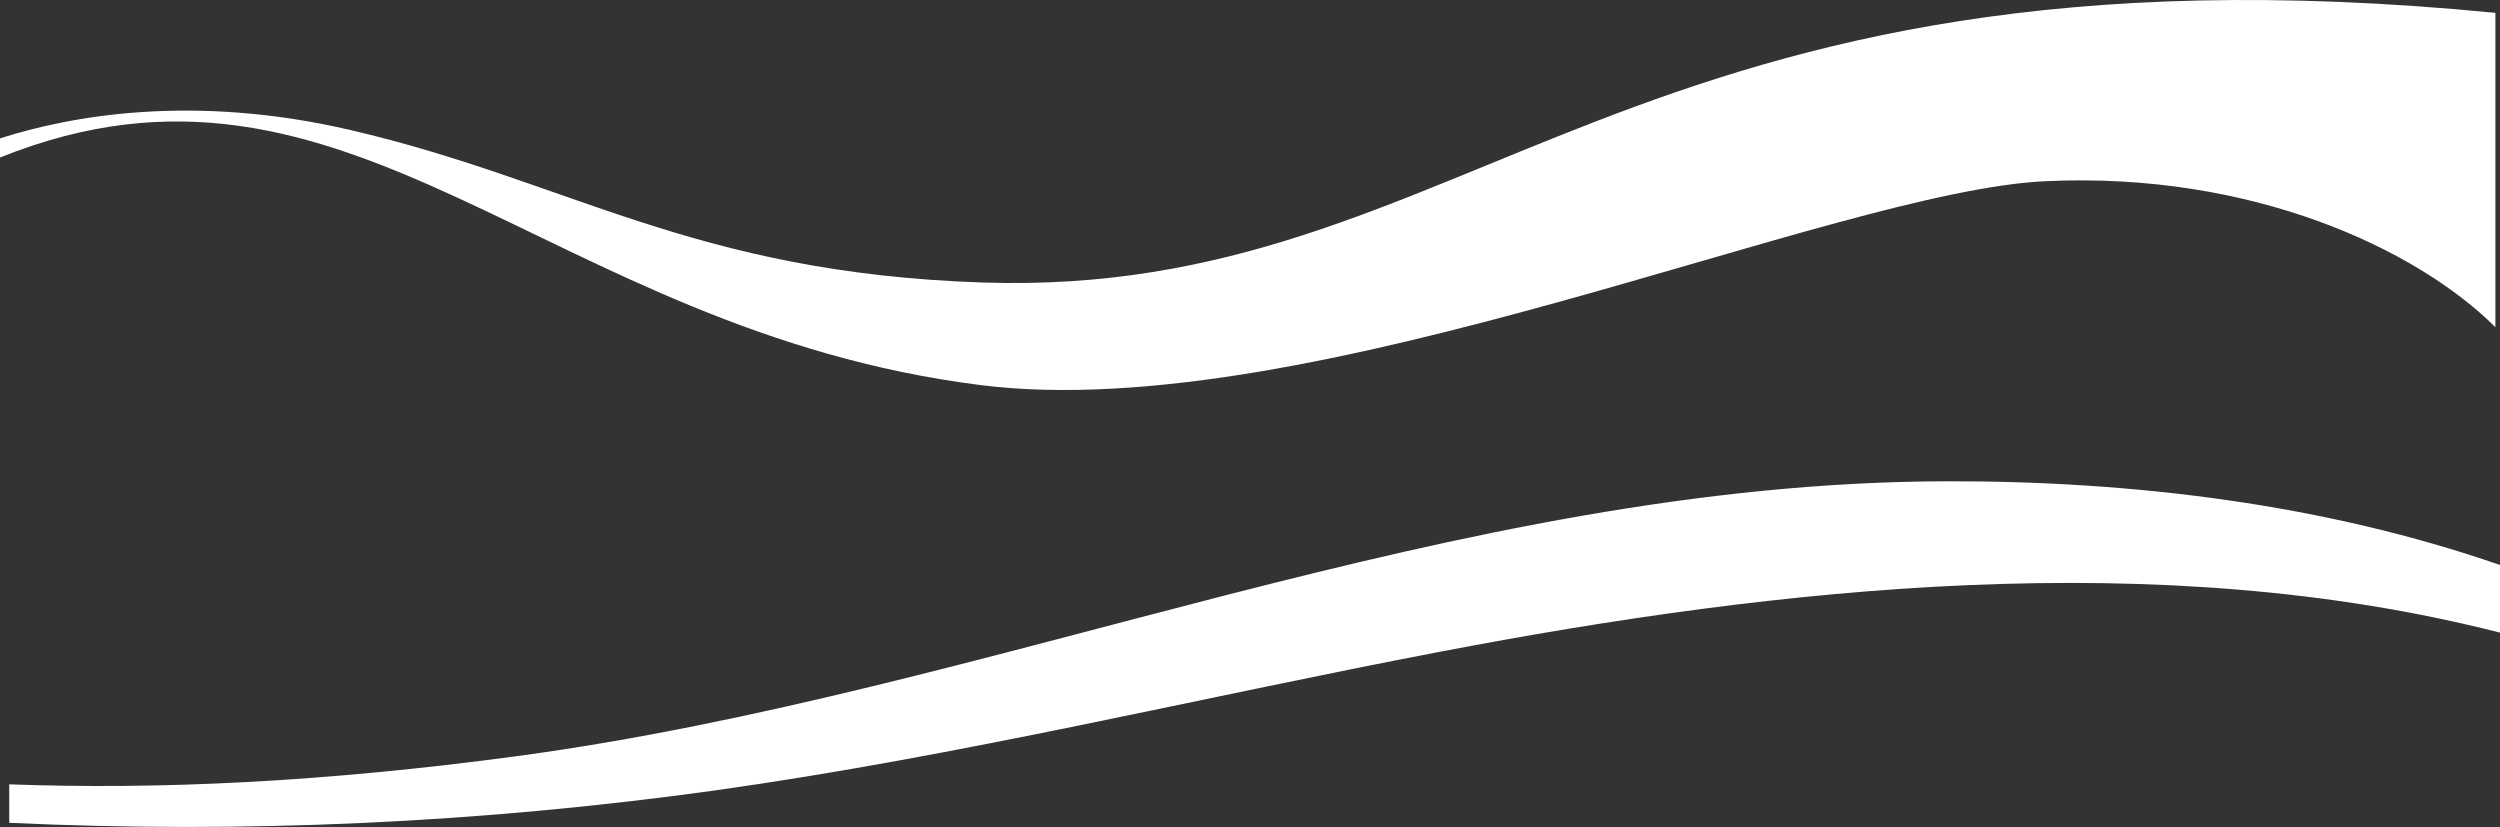
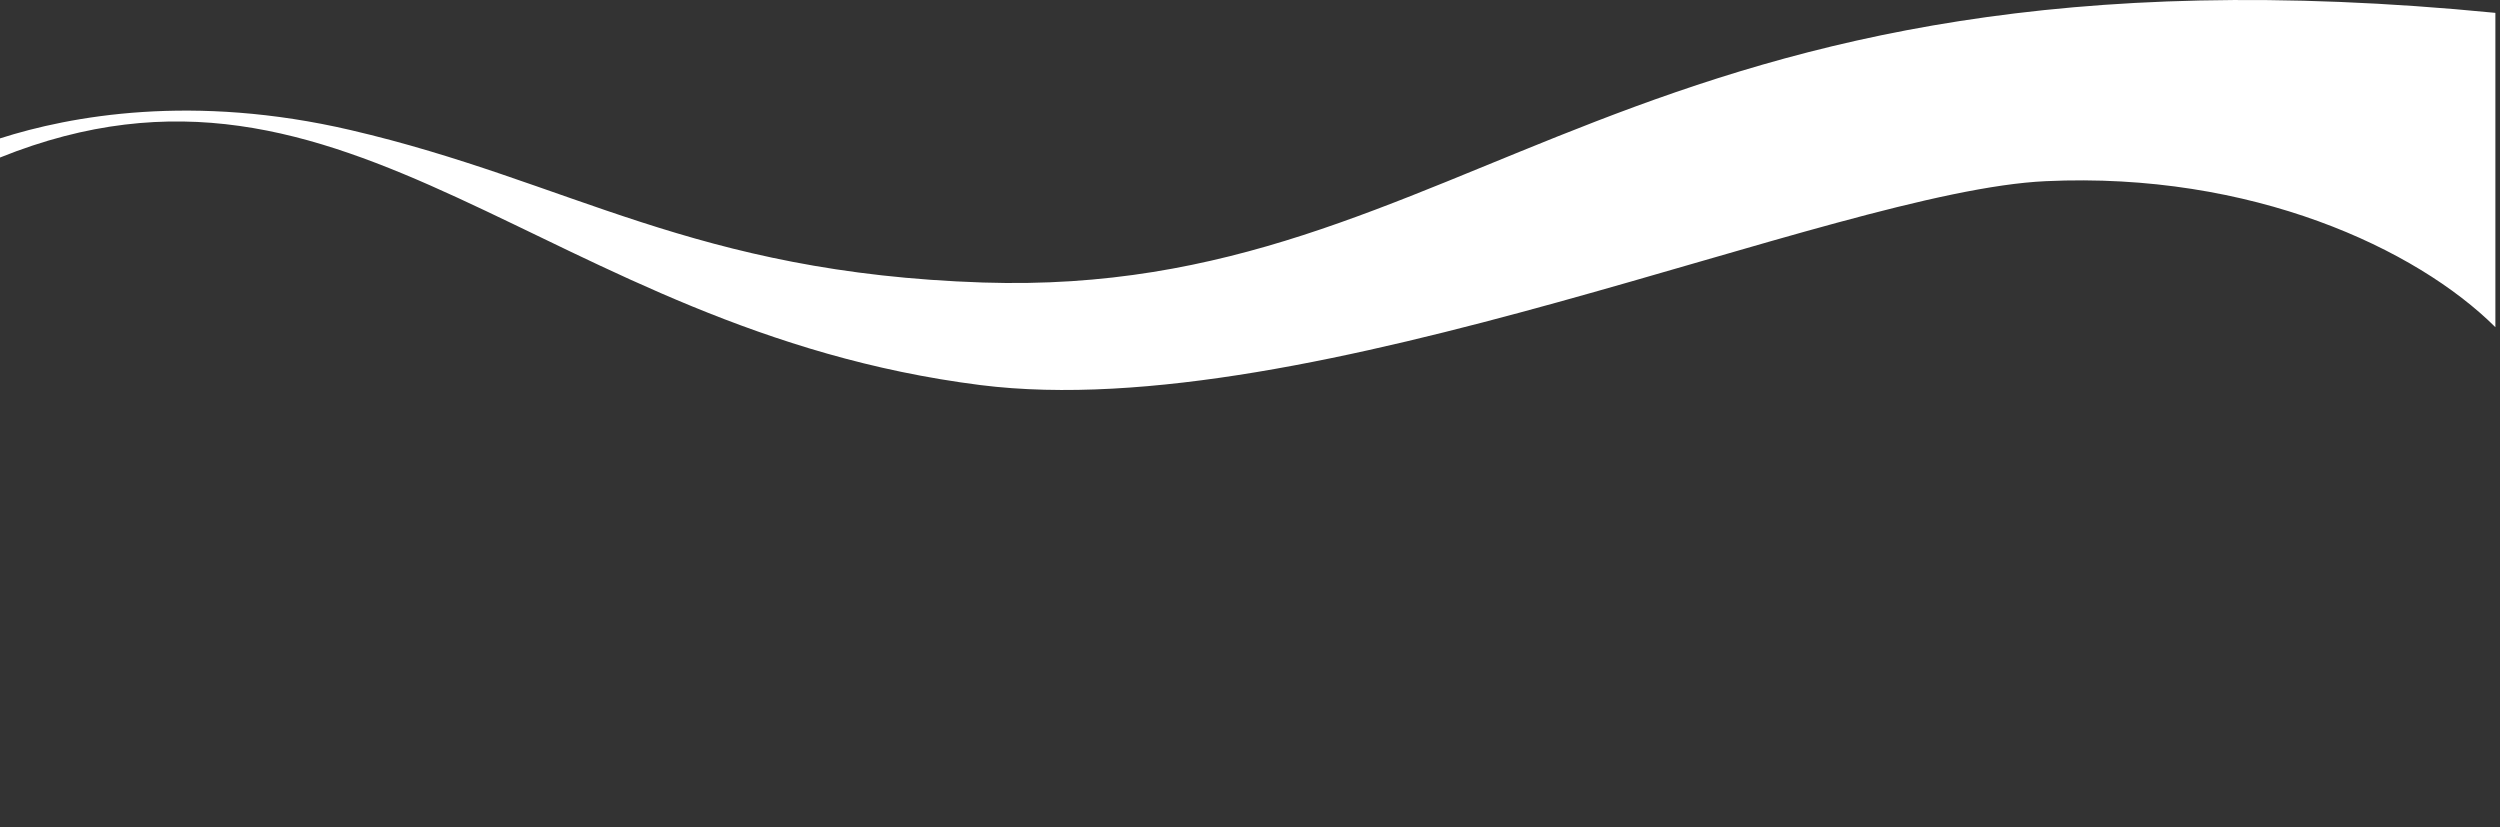
<svg xmlns="http://www.w3.org/2000/svg" width="541" height="179" viewBox="0 0 541 179" fill="none">
  <rect x="0" y="0" width="541" height="179" fill="#333333" stroke="none" />
  <path d="M540 2.783C351.011 -15.765 318.79 64.598 212.714 61.139C149.995 59.068 123.492 39.247 75.906 28.155C41.763 20.192 15.259 25.069 0 29.947V34.089C75.706 3.622 117.669 71.371 212.175 83.332C283.622 92.332 396.768 41.297 442.715 39.205C487.289 37.134 522.955 53.838 540 70.801V2.783Z" fill="white" />
-   <path d="M541 122.265C503.091 109.13 461.648 104.015 420.753 104.152C314.631 104.509 215.417 149.65 111.962 163.616C70.129 169.257 34.308 170.92 2 169.731V178.056C53.012 180.433 104.135 178.087 154.713 171.047C207.706 163.616 259.243 151.05 311.498 141.062C385.207 126.948 467.164 118.023 541 136.904V122.265Z" fill="white" />
</svg>